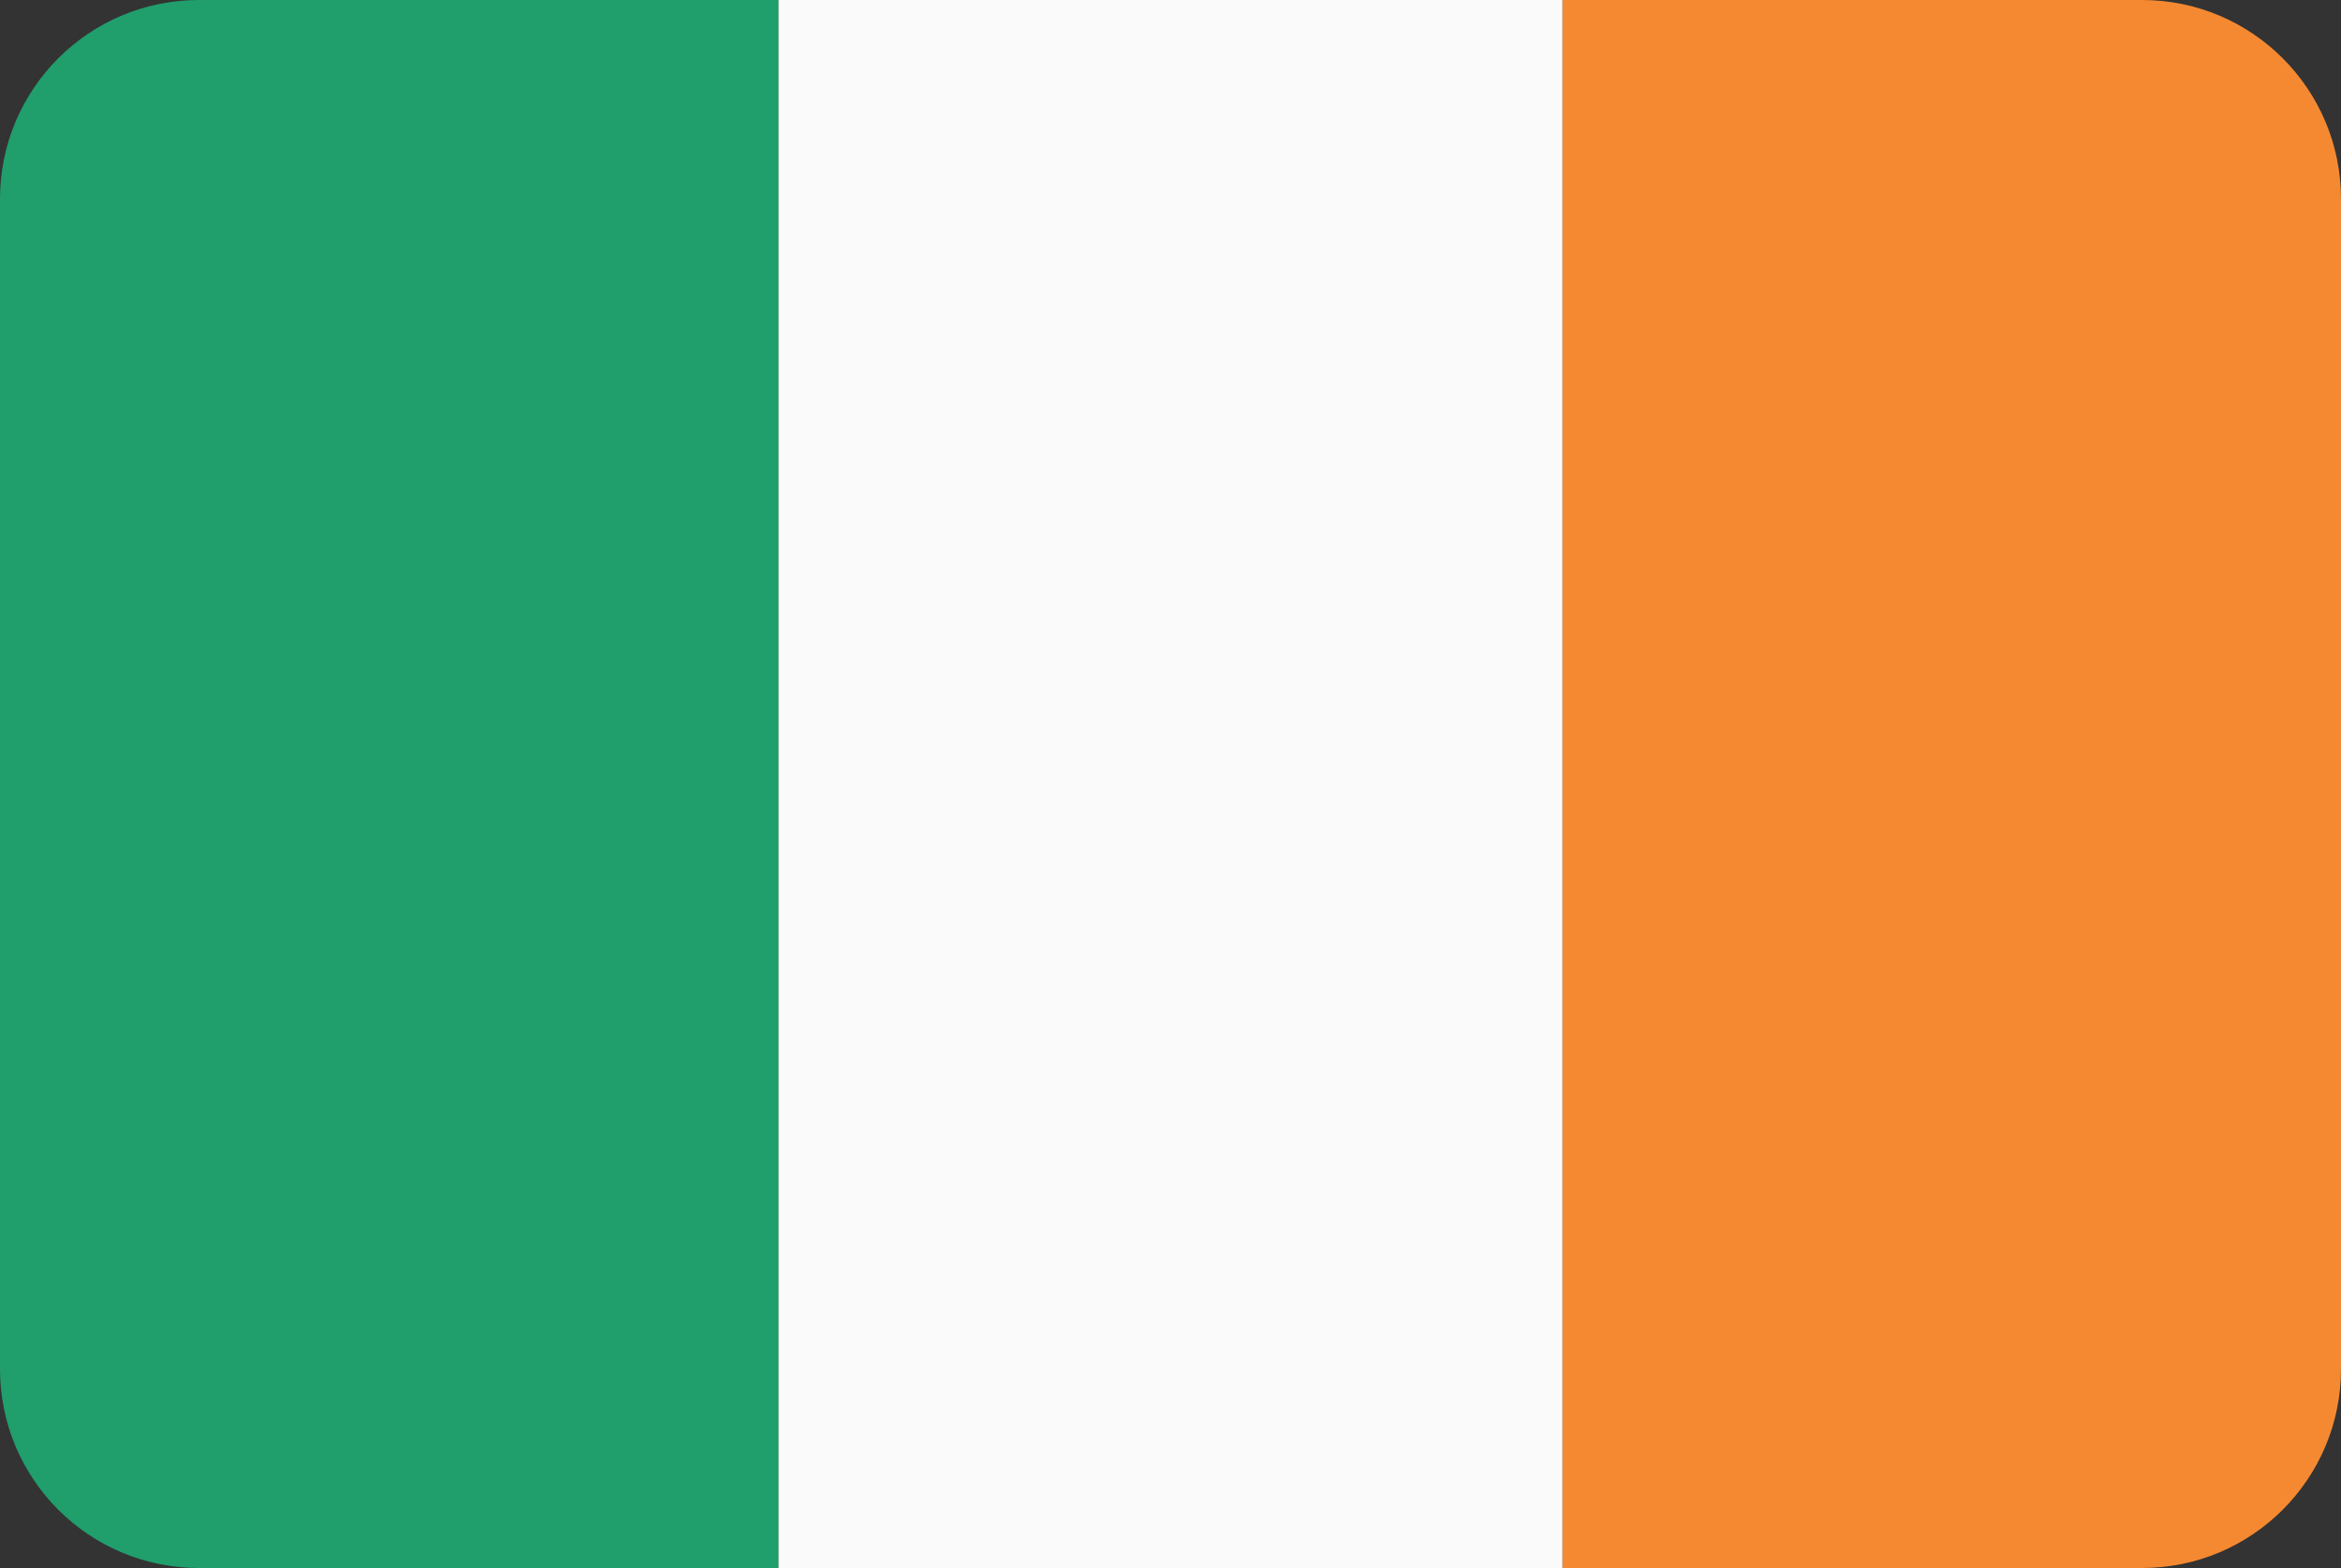
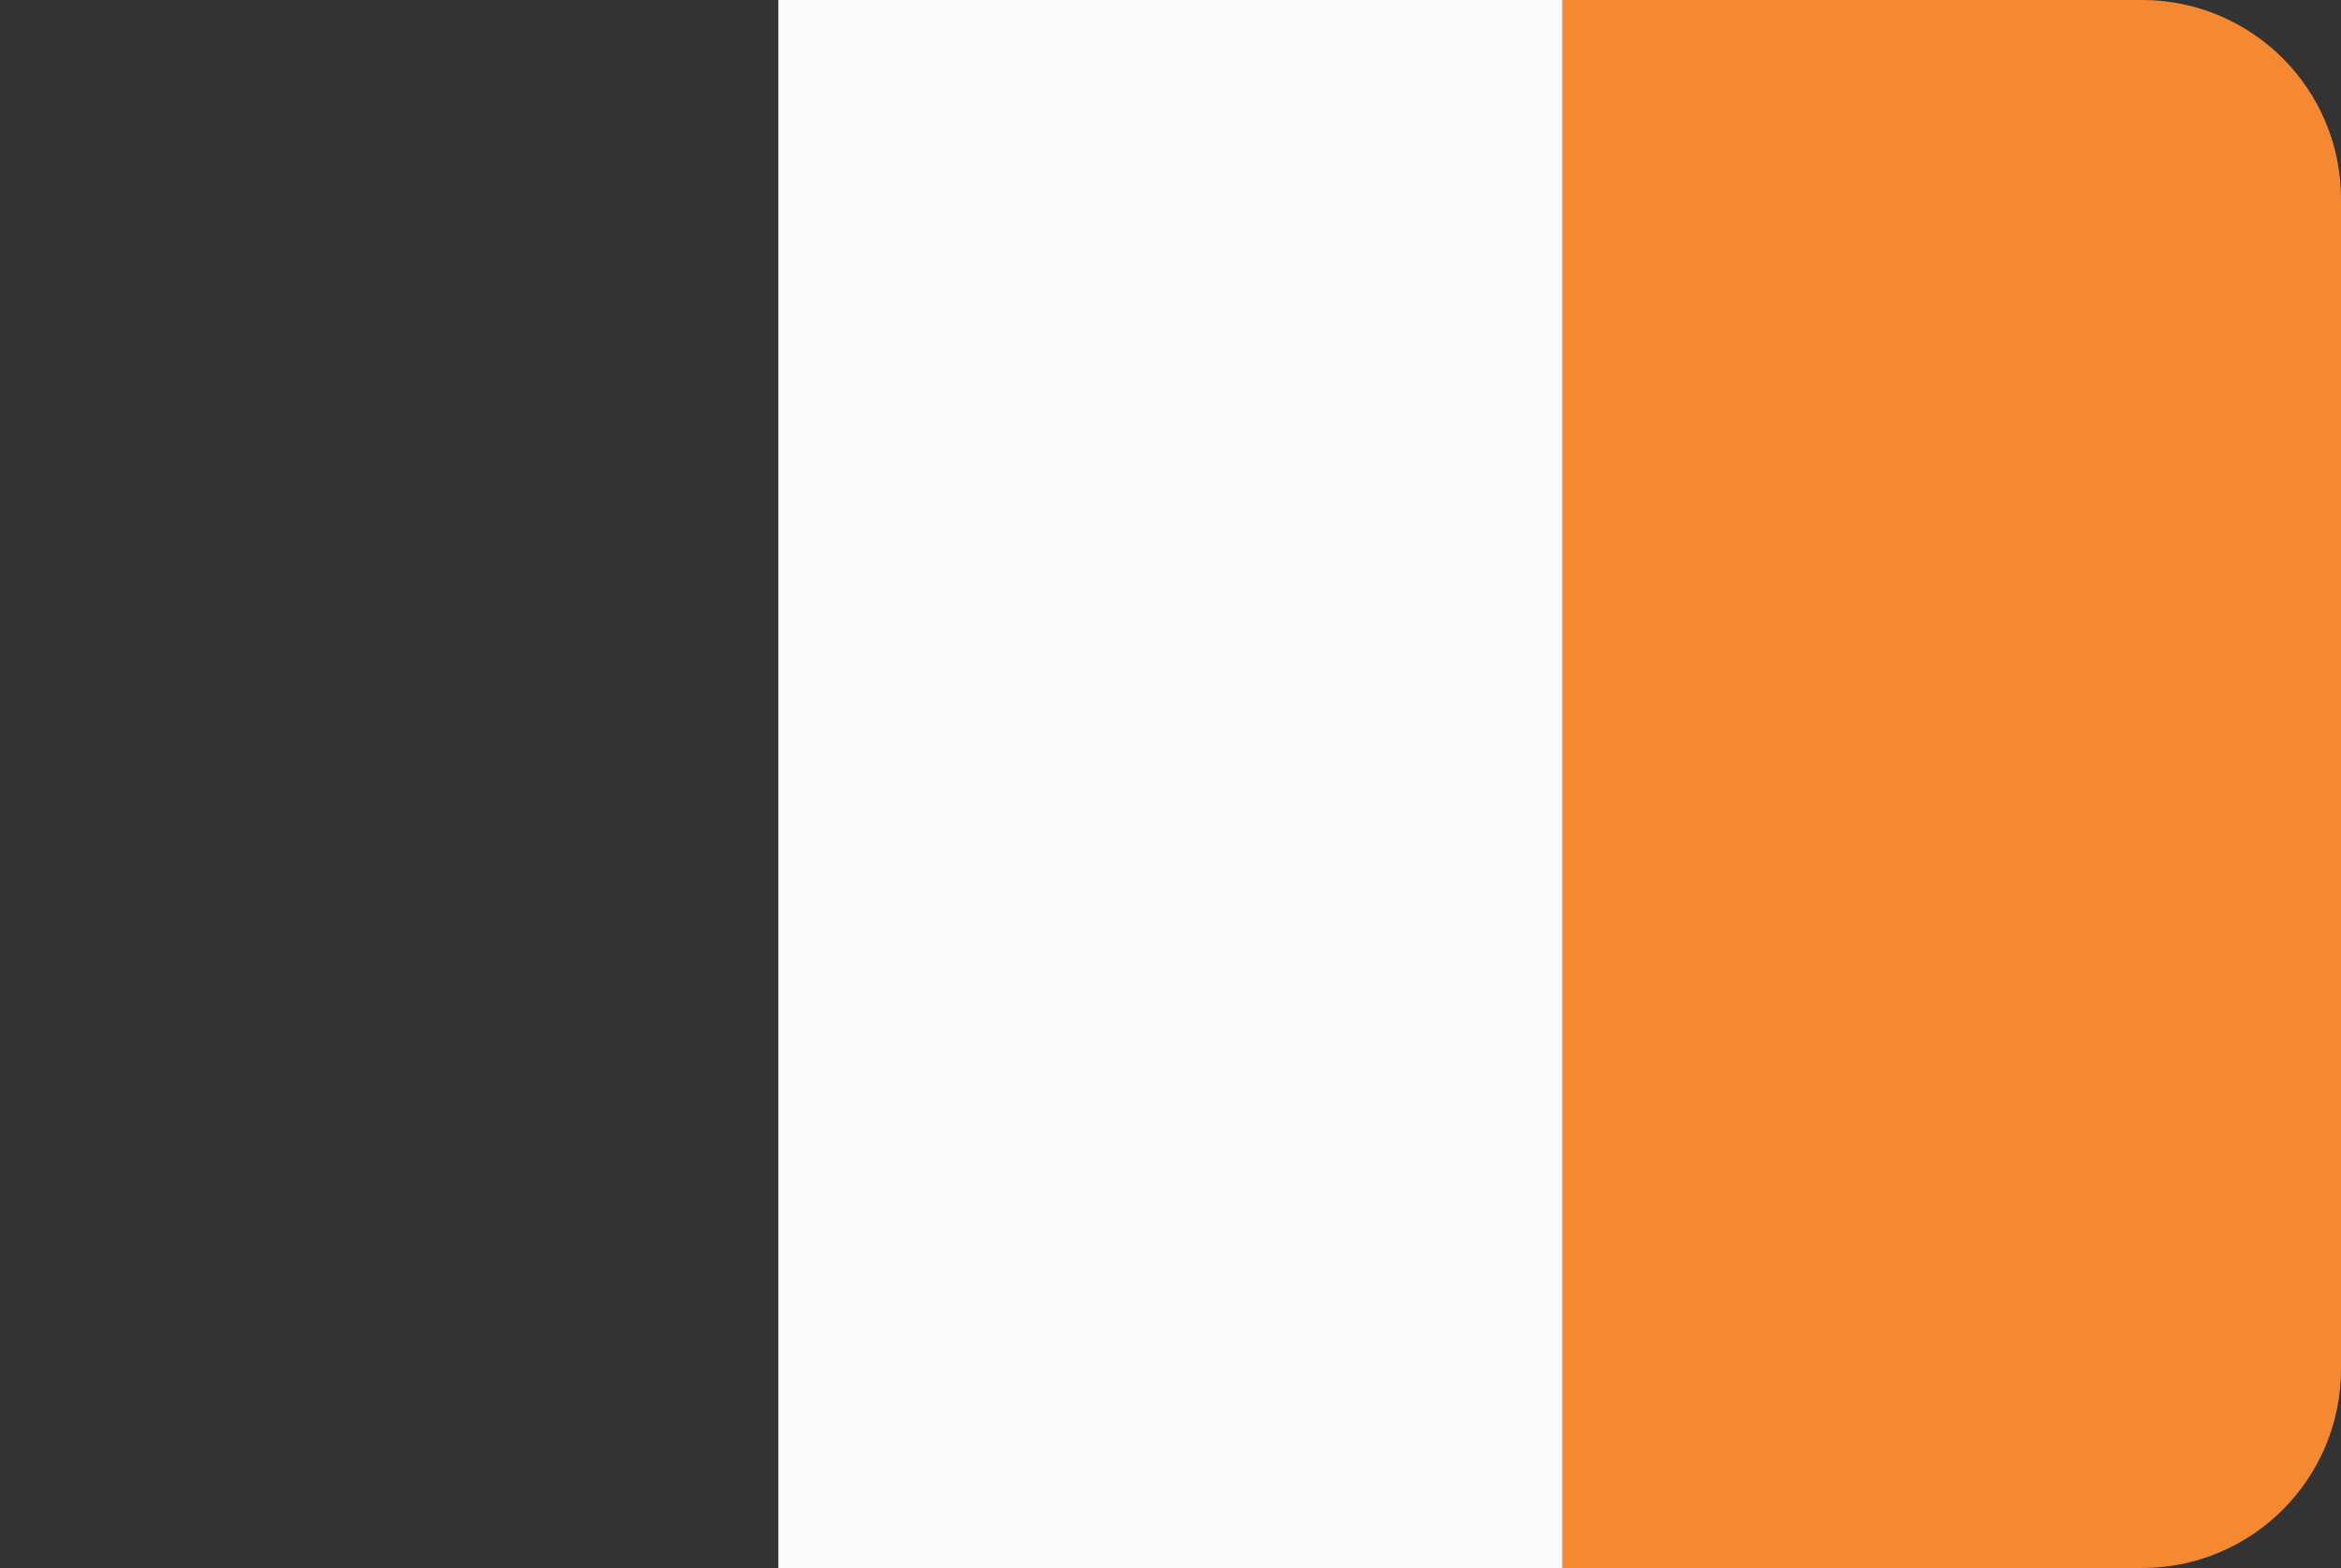
<svg xmlns="http://www.w3.org/2000/svg" viewBox="0 0 200 134" id="uuid-4369a56a-b6cb-4929-88b8-50dde30e6bbb">
  <rect x="0" y="0" width="200" height="134" fill="#333333" stroke="none" />
  <defs>
    <style>.uuid-d0a13846-76d2-4a1d-bf6a-0f0bb21f07ed{fill:#fafafa;}.uuid-6d08d5f0-133a-41a2-aca7-24fe6af6d8a1{fill:#209e6c;}.uuid-1569d0b7-eb1c-4906-b2ac-5f311f75755a{fill:#f58931;}</style>
  </defs>
  <rect height="134" width="67" y="0" x="66.5" class="uuid-d0a13846-76d2-4a1d-bf6a-0f0bb21f07ed" />
  <path d="M183,134c9.39,0,17-7.61,17-17V17C200,7.61,192.39,0,183,0h-49.5v134h49.5Z" class="uuid-1569d0b7-eb1c-4906-b2ac-5f311f75755a" />
-   <path d="M17,134h49.5V0H17C7.61,0,0,7.61,0,17v100c0,9.39,7.61,17,17,17Z" class="uuid-6d08d5f0-133a-41a2-aca7-24fe6af6d8a1" />
</svg>